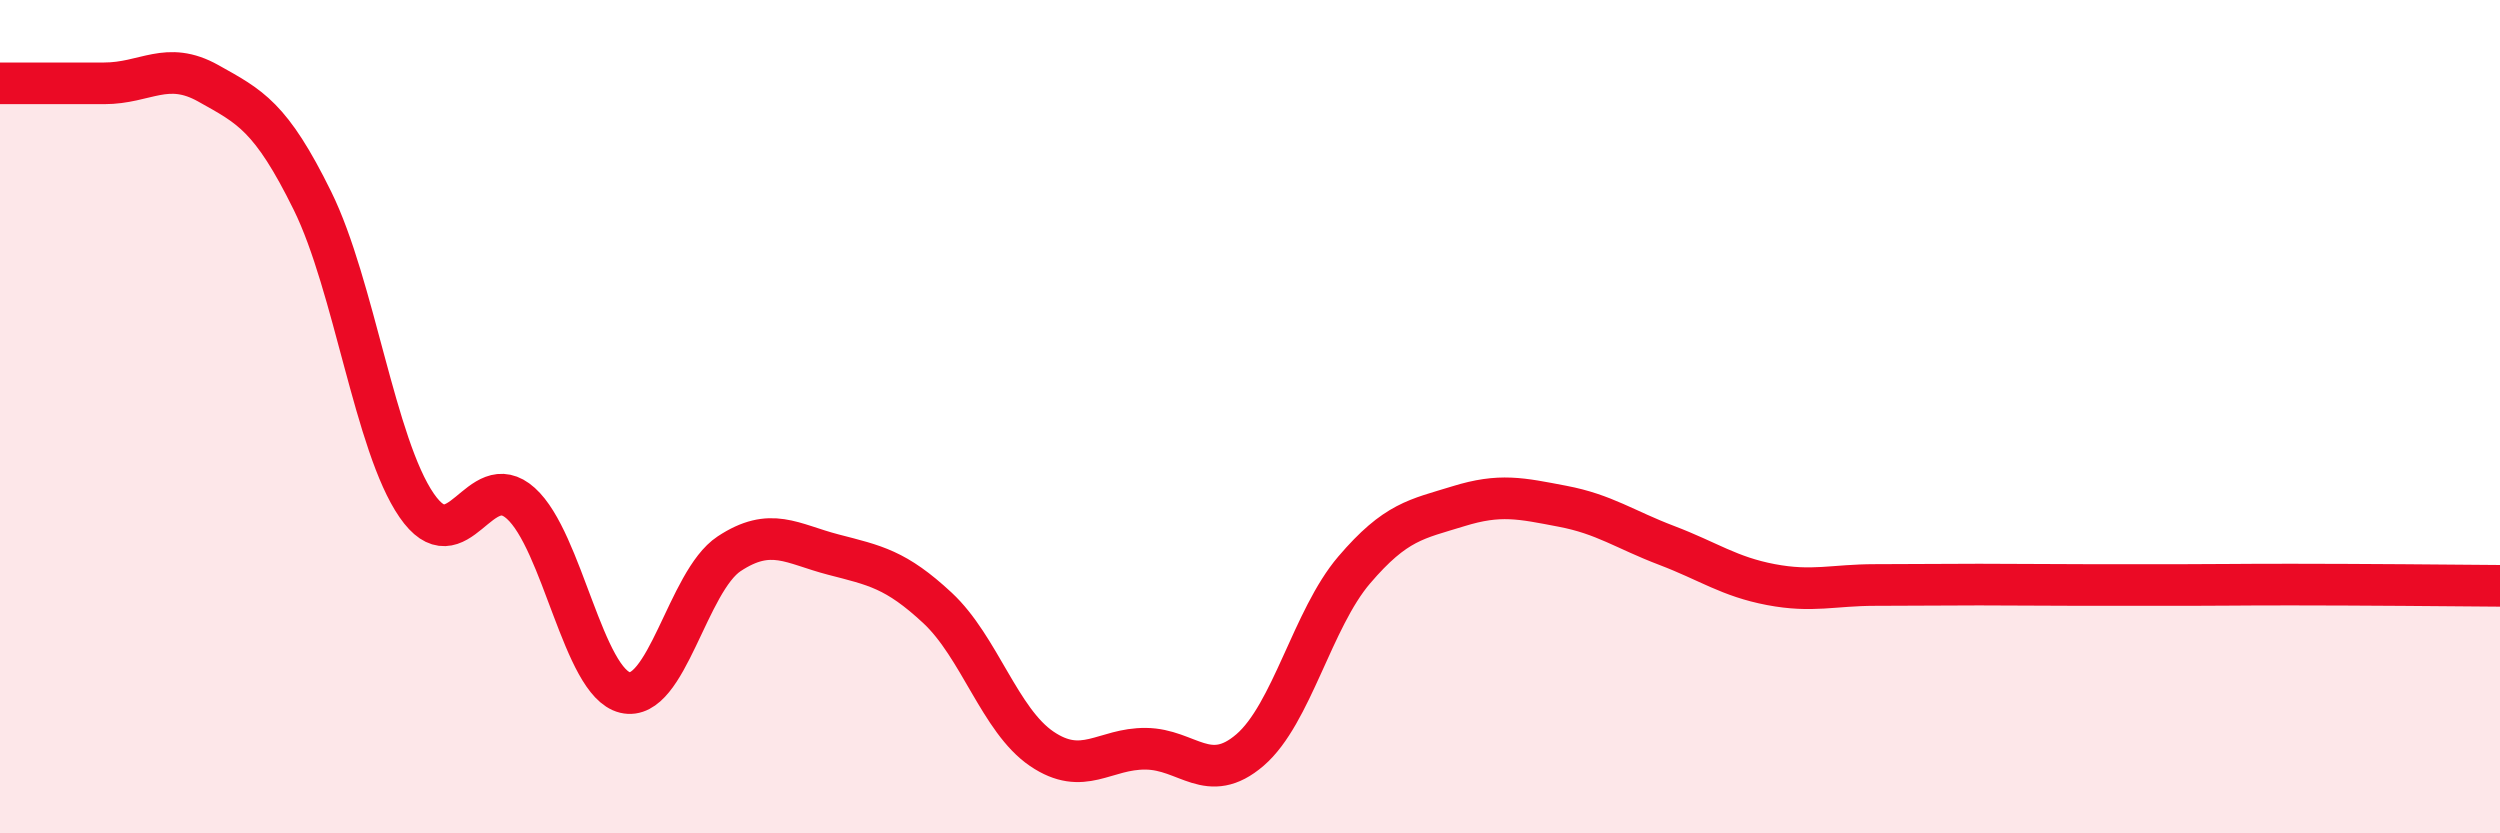
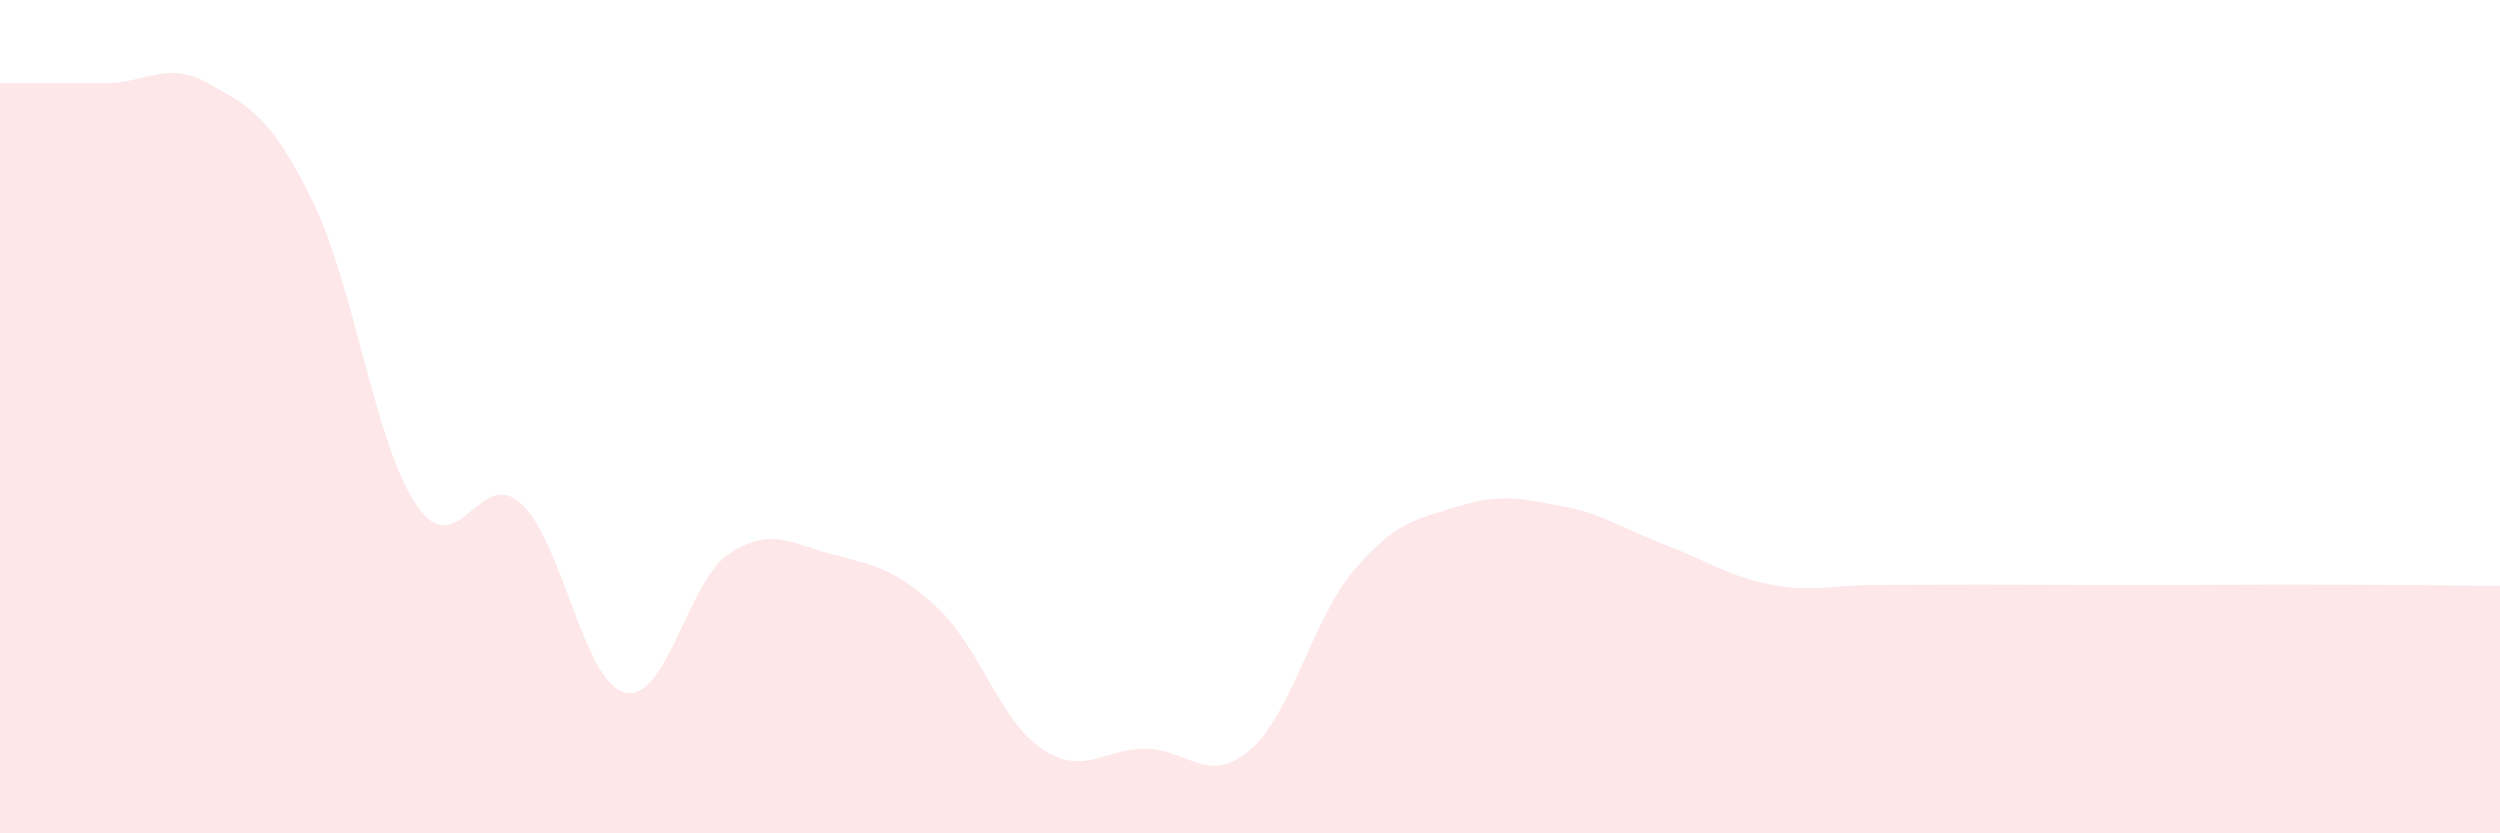
<svg xmlns="http://www.w3.org/2000/svg" width="60" height="20" viewBox="0 0 60 20">
  <path d="M 0,2 C 0.5,2 1.5,2 2.5,2 C 3.5,2 4,1.44 5,2 C 6,2.56 6.5,2.79 7.5,4.82 C 8.5,6.85 9,10.68 10,12.13 C 11,13.58 11.5,11.18 12.5,12.08 C 13.5,12.98 14,16.38 15,16.62 C 16,16.86 16.5,13.95 17.5,13.29 C 18.5,12.63 19,13.05 20,13.31 C 21,13.57 21.5,13.66 22.5,14.59 C 23.5,15.52 24,17.29 25,17.97 C 26,18.65 26.5,17.96 27.5,17.97 C 28.5,17.98 29,18.86 30,18 C 31,17.14 31.5,14.85 32.5,13.68 C 33.5,12.51 34,12.46 35,12.15 C 36,11.84 36.5,11.96 37.5,12.15 C 38.5,12.34 39,12.71 40,13.09 C 41,13.47 41.5,13.84 42.5,14.03 C 43.5,14.22 44,14.04 45,14.04 C 46,14.04 46.5,14.03 47.5,14.03 C 48.5,14.03 49,14.04 50,14.04 C 51,14.04 51.5,14.04 52.5,14.04 C 53.5,14.04 53.5,14.03 55,14.03 C 56.5,14.03 59,14.05 60,14.06L60 20L0 20Z" fill="#EB0A25" opacity="0.1" stroke-linecap="round" stroke-linejoin="round" />
-   <path d="M 0,2 C 0.5,2 1.5,2 2.5,2 C 3.5,2 4,1.44 5,2 C 6,2.56 6.5,2.79 7.5,4.82 C 8.5,6.85 9,10.68 10,12.13 C 11,13.58 11.5,11.18 12.5,12.08 C 13.5,12.98 14,16.38 15,16.62 C 16,16.86 16.5,13.95 17.5,13.29 C 18.5,12.63 19,13.05 20,13.31 C 21,13.57 21.5,13.66 22.5,14.59 C 23.5,15.52 24,17.29 25,17.97 C 26,18.65 26.5,17.96 27.5,17.97 C 28.5,17.98 29,18.86 30,18 C 31,17.14 31.5,14.85 32.5,13.68 C 33.5,12.51 34,12.46 35,12.15 C 36,11.84 36.5,11.96 37.5,12.15 C 38.5,12.34 39,12.71 40,13.09 C 41,13.47 41.5,13.84 42.5,14.03 C 43.5,14.22 44,14.04 45,14.04 C 46,14.04 46.5,14.03 47.5,14.03 C 48.5,14.03 49,14.04 50,14.04 C 51,14.04 51.5,14.04 52.5,14.04 C 53.5,14.04 53.5,14.03 55,14.03 C 56.5,14.03 59,14.05 60,14.06" stroke="#EB0A25" stroke-width="1" fill="none" stroke-linecap="round" stroke-linejoin="round" />
</svg>